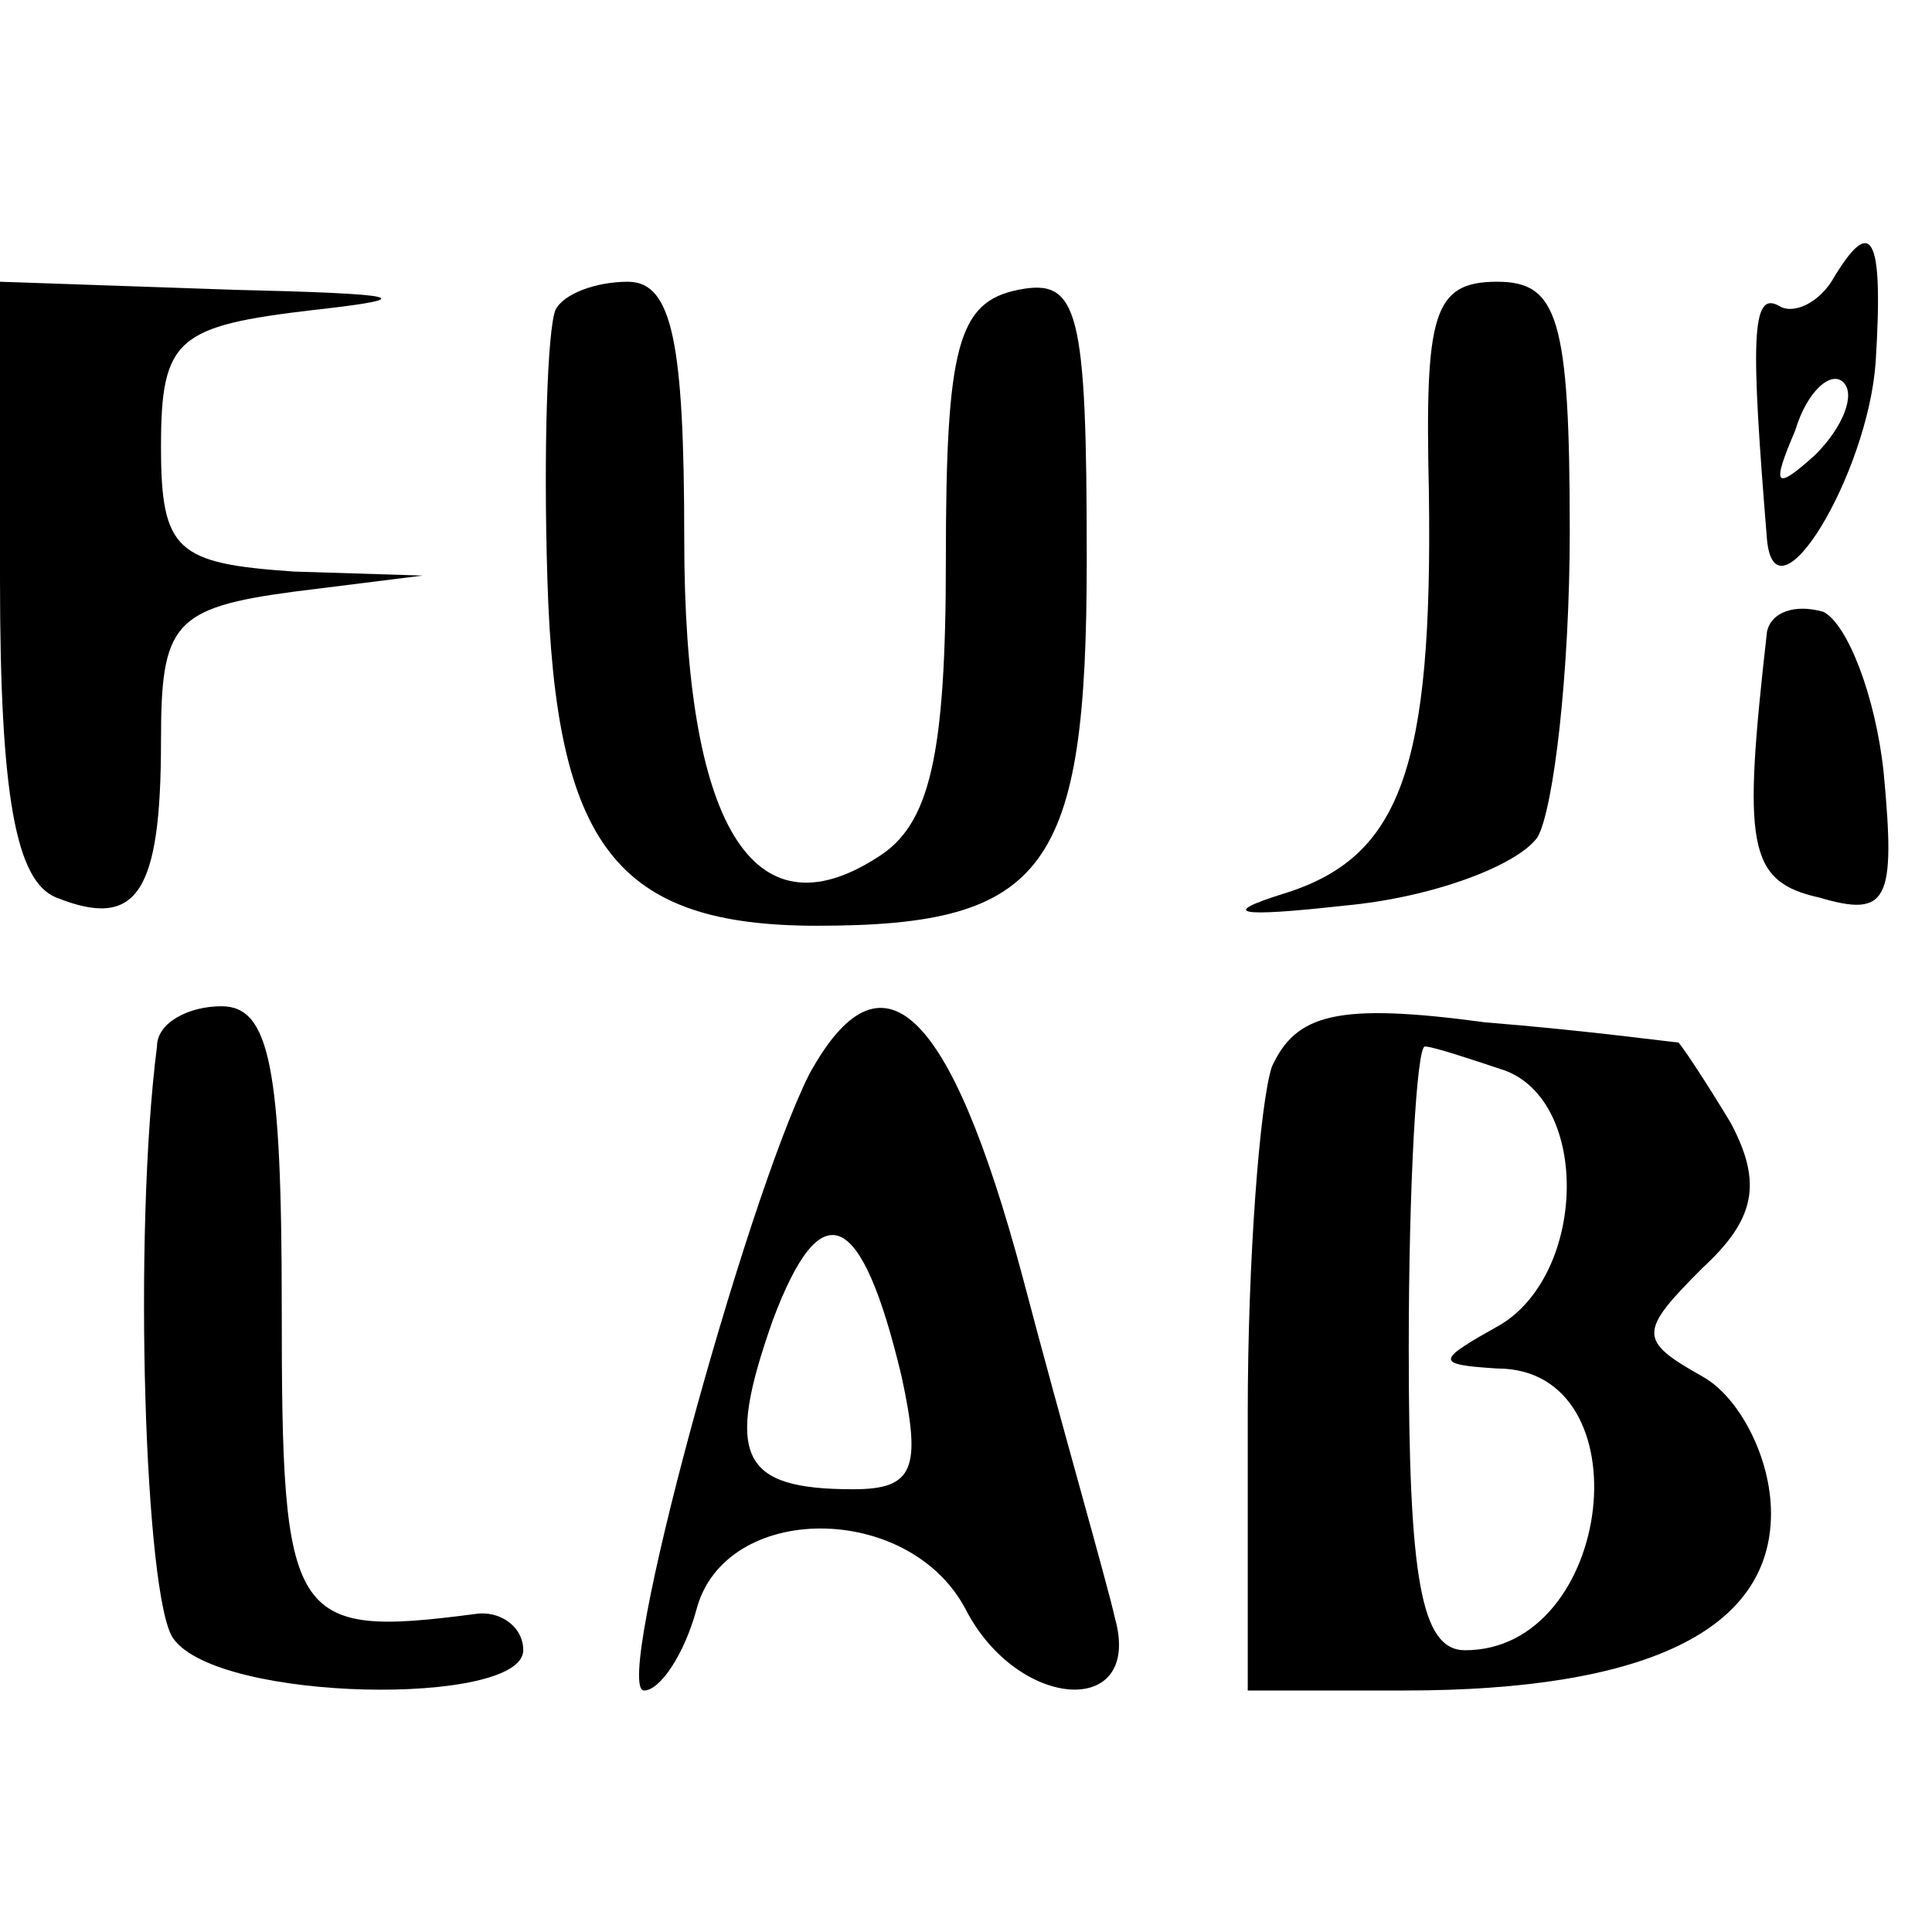
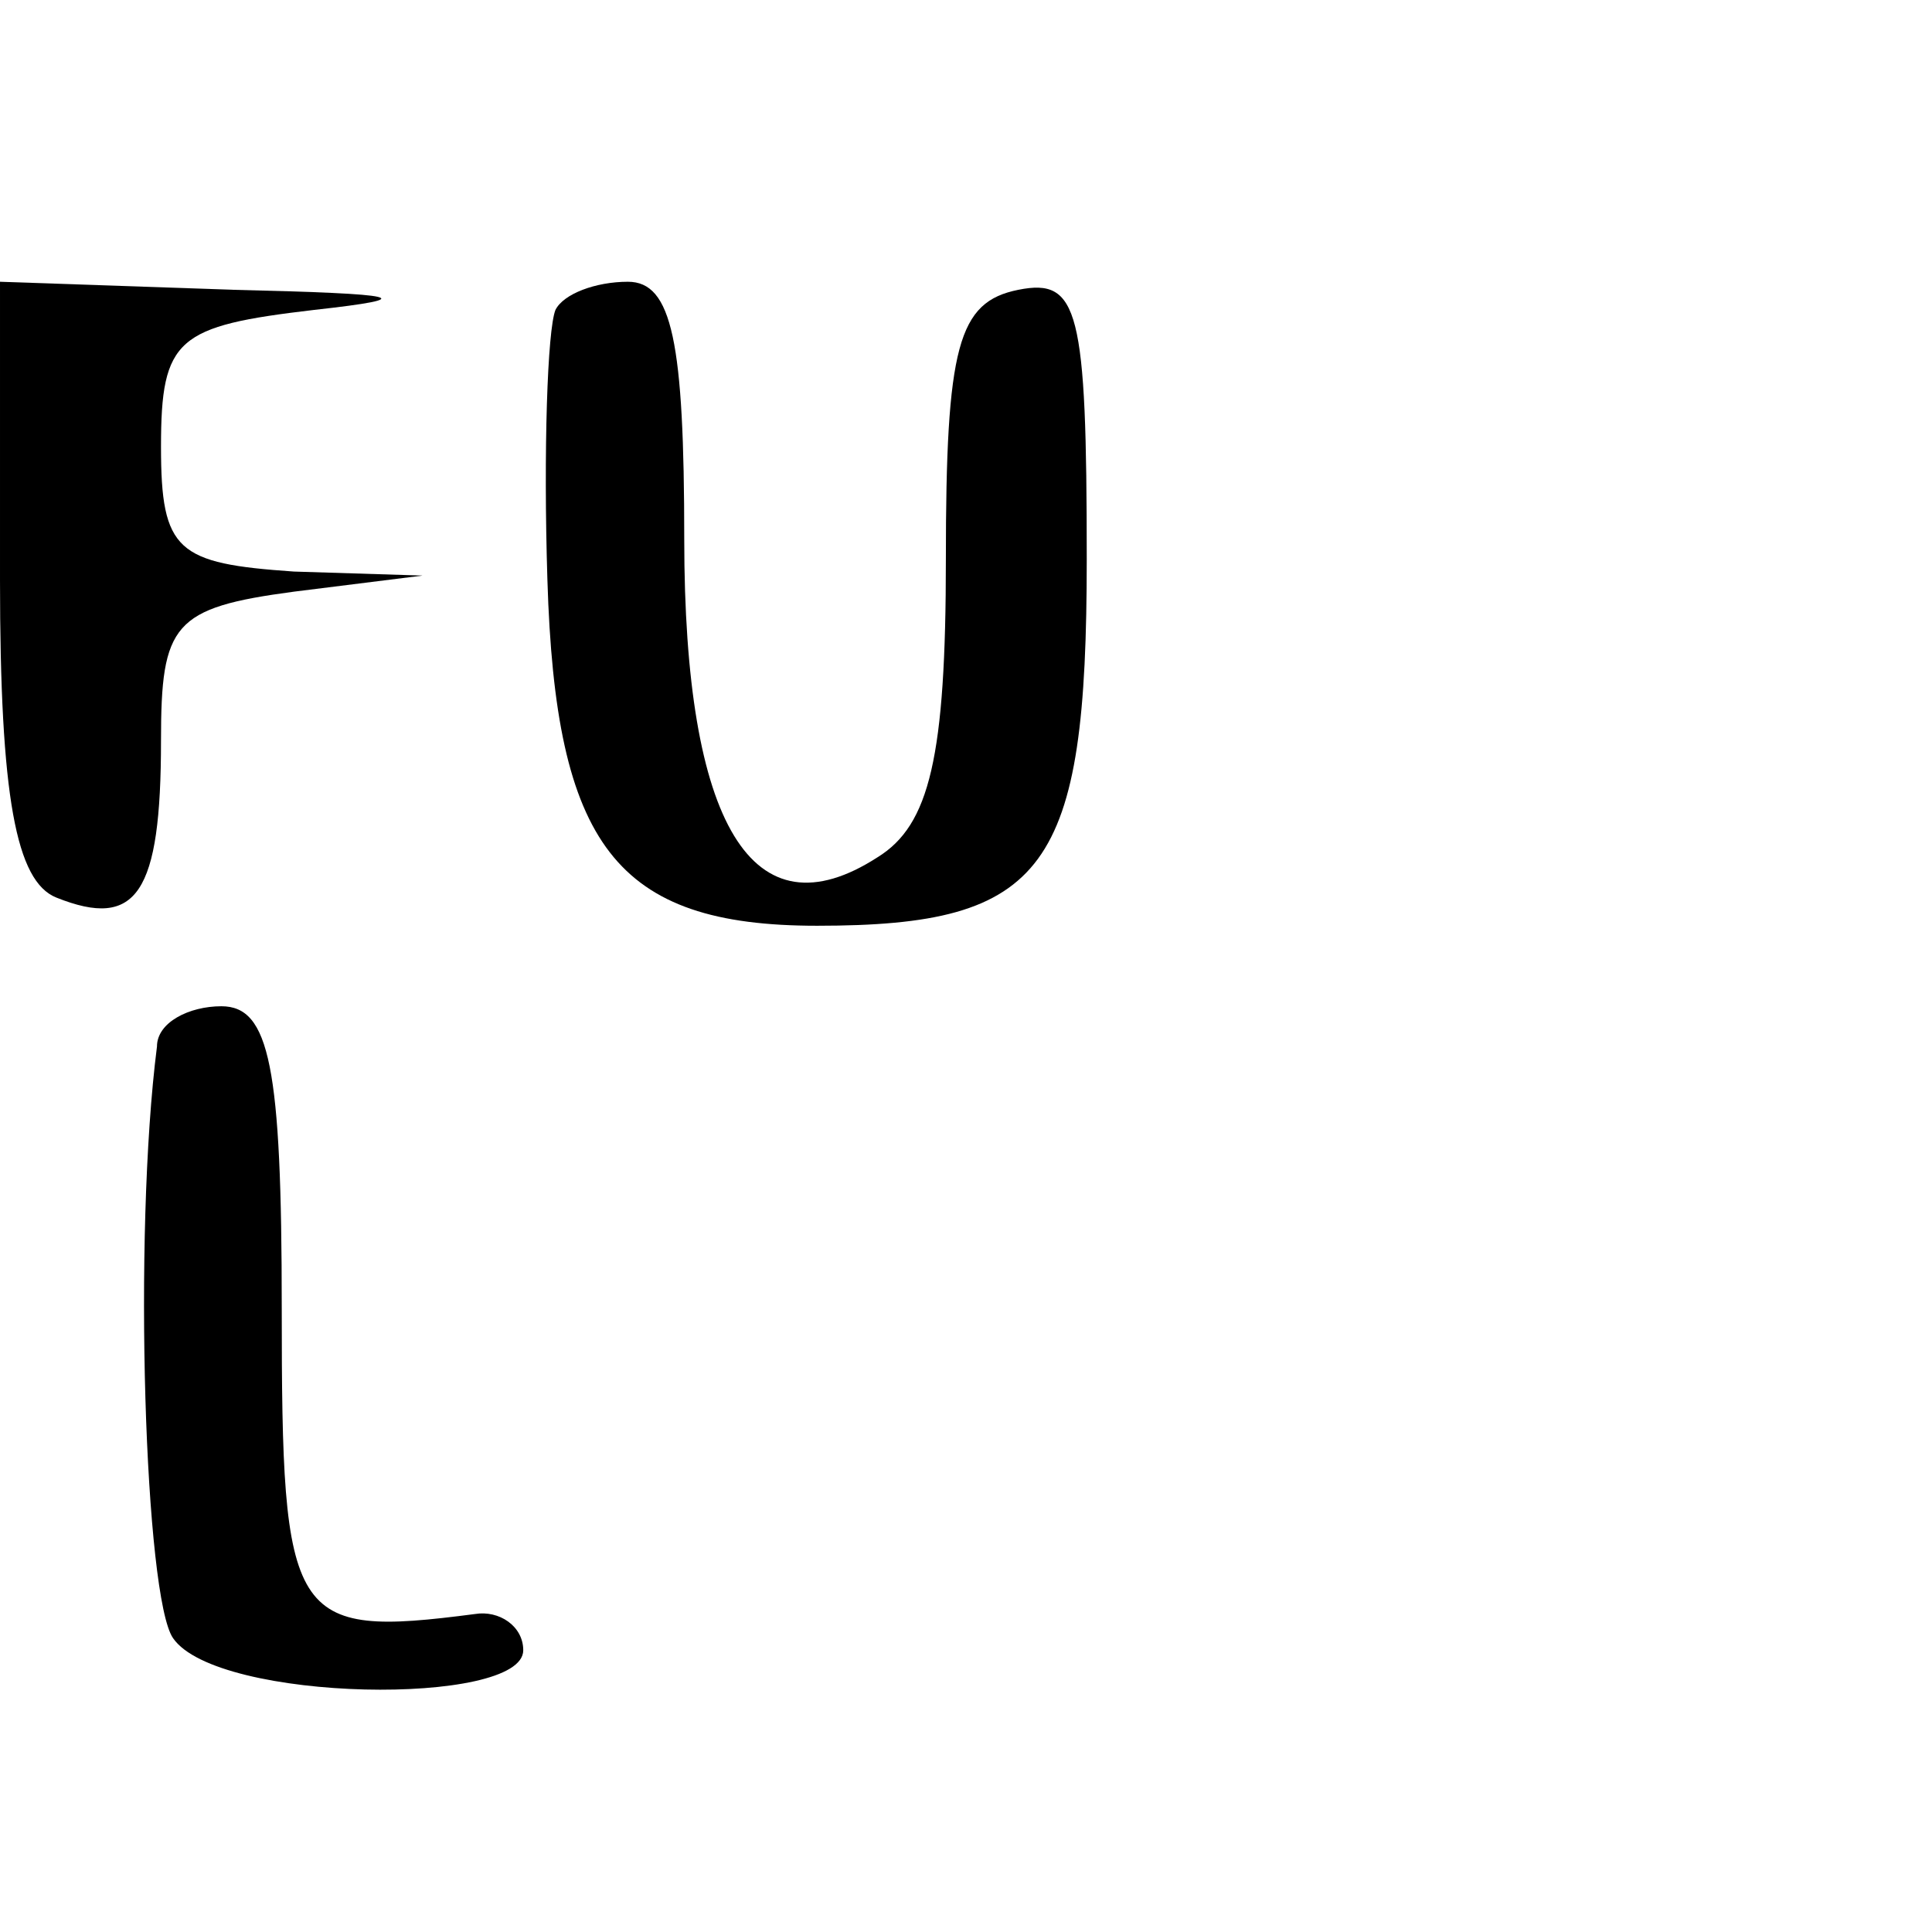
<svg xmlns="http://www.w3.org/2000/svg" version="1.0" width="48pt" height="48pt" viewBox="0 0 48 48" preserveAspectRatio="xMidYMid meet">
  <g transform="translate(0,48) scale(0.1,-0.1)" fill="#000000" stroke="none">
-     <path d="M455 410 c-4 -6 -10 -8 -13 -6 -7 4 -7 -9 -3 -58 2 -22 25 16 27 44 2 32 -1 37 -11 20z m-4 -43 c-10 -9 -11 -8 -5 6 3 10 9 15 12 12 3 -3 0 -11 -7 -18z" />
    <path d="M0 336 c0 -54 4 -75 14 -79 20 -8 26 1 26 39 0 29 3 33 33 37 l32 4 -32 1 c-29 2 -33 5 -33 31 0 27 4 30 38 34 27 3 22 4 -20 5 l-58 2 0 -74z" />
    <path d="M138 403 c-2 -5 -3 -35 -2 -67 2 -66 17 -86 67 -86 57 0 67 14 67 91 0 62 -2 70 -17 67 -15 -3 -18 -14 -18 -67 0 -49 -4 -66 -17 -74 -31 -20 -48 8 -48 79 0 49 -3 64 -14 64 -8 0 -16 -3 -18 -7z" />
-     <path d="M355 358 c1 -69 -7 -91 -36 -100 -16 -5 -12 -6 15 -3 22 2 43 10 48 17 4 7 8 41 8 76 0 53 -3 62 -18 62 -16 0 -18 -8 -17 -52z" />
-     <path d="M439 323 c-6 -53 -5 -62 13 -66 17 -5 19 -1 16 31 -2 19 -9 37 -15 40 -7 2 -13 0 -14 -5z" />
    <path d="M39 220 c-6 -47 -3 -137 4 -147 11 -16 87 -17 87 -3 0 6 -6 10 -12 9 -46 -6 -48 -2 -48 76 0 60 -3 75 -15 75 -8 0 -16 -4 -16 -10z" />
-     <path d="M201 213 c-16 -32 -49 -153 -41 -153 4 0 10 9 13 20 7 27 53 27 67 0 13 -25 44 -27 37 -2 -2 9 -13 47 -23 85 -18 67 -35 83 -53 50z m23 -75 c5 -23 3 -28 -12 -28 -28 0 -32 8 -20 42 12 32 22 28 32 -14z" />
-     <path d="M316 215 c-3 -9 -6 -48 -6 -86 l0 -69 39 0 c60 0 91 15 91 44 0 14 -8 29 -17 34 -16 9 -16 11 0 27 13 12 15 21 7 36 -6 10 -12 19 -13 20 -1 0 -23 3 -48 5 -37 5 -47 2 -53 -11z m58 -1 c21 -8 20 -50 -1 -63 -16 -9 -17 -10 -1 -11 37 0 29 -70 -8 -70 -11 0 -14 18 -14 75 0 41 2 75 4 75 2 0 11 -3 20 -6z" />
  </g>
</svg>